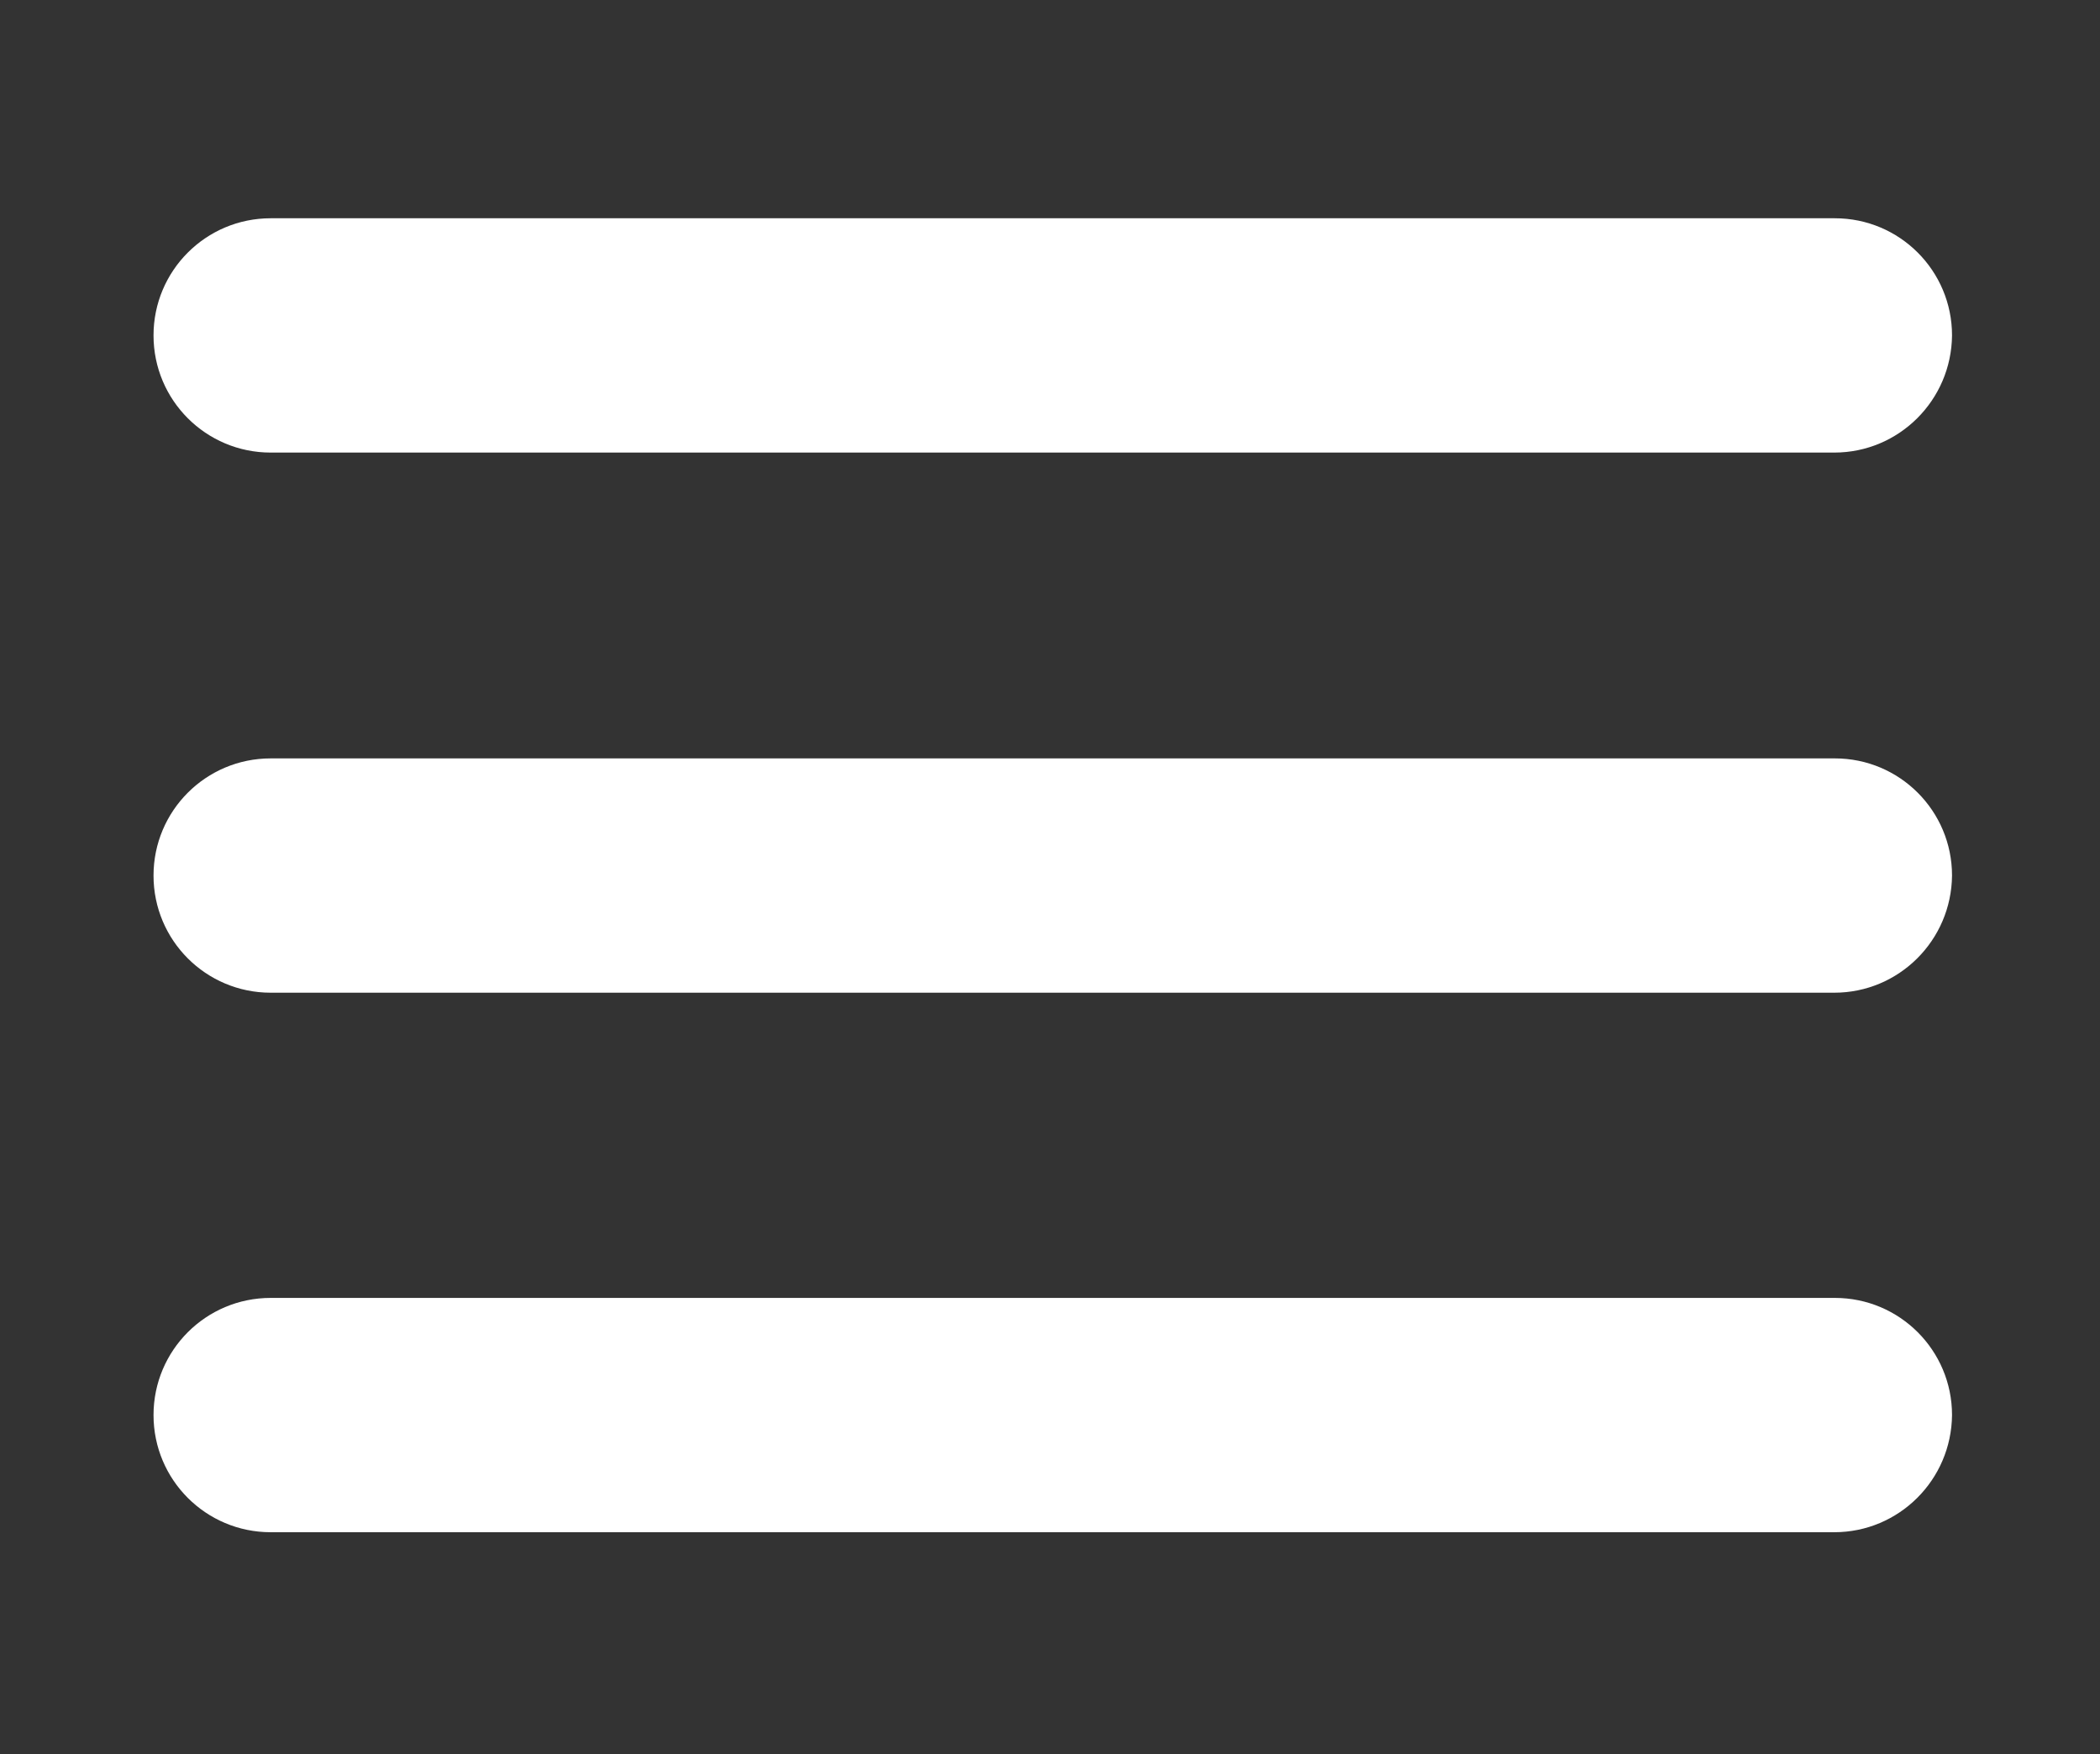
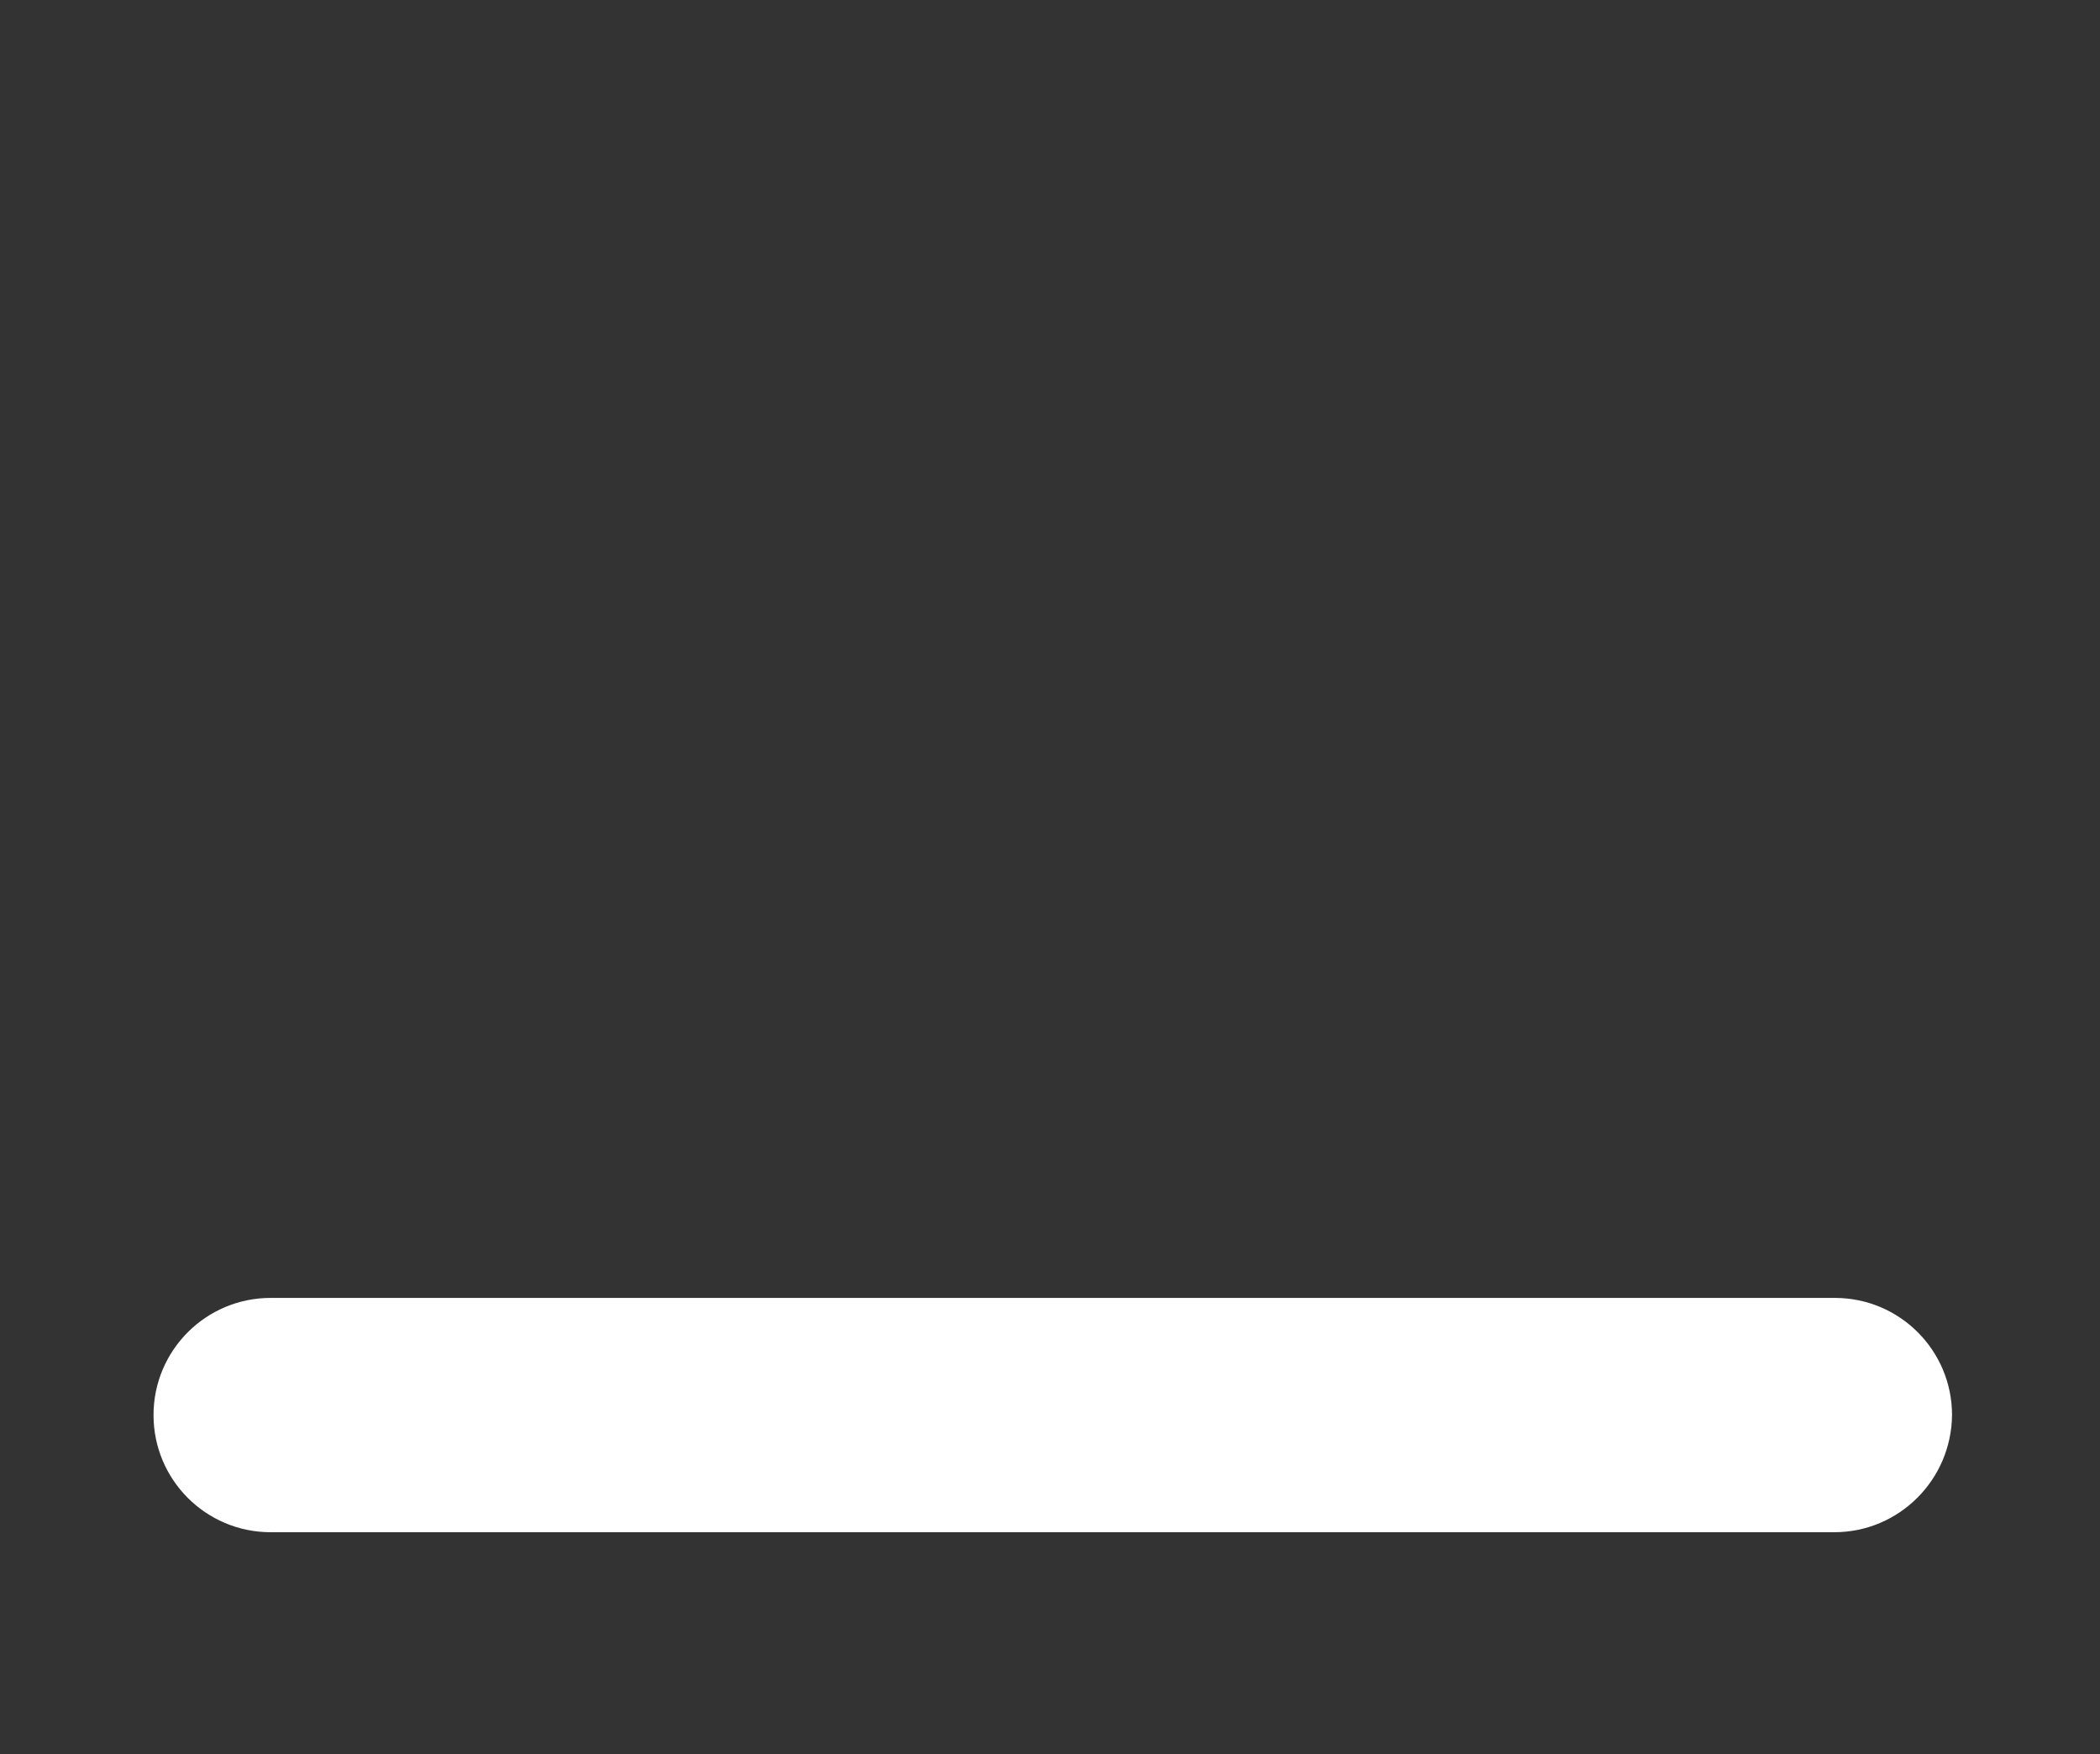
<svg xmlns="http://www.w3.org/2000/svg" version="1.1" id="Ebene_1" x="0px" y="0px" viewBox="0 0 34.06 28.45" style="enable-background:new 0 0 34.06 28.45;" xml:space="preserve">
  <rect x="0" y="0" width="34.06" height="28.45" fill="#333333" stroke="none" />
  <style type="text/css">
	.st0{fill:#9D111F;}
	.st1{fill:#212121;}
	.st2{stroke:#1D1D1B;stroke-miterlimit:10;}
	.st3{clip-path:url(#SVGID_00000098922748839059494290000016857723404683590321_);}
	.st4{clip-path:url(#SVGID_00000002378233010415418690000017911602127149287849_);}
	.st5{clip-path:url(#SVGID_00000178166925956816391650000016877338017007792547_);}
	.st6{fill:#1F160F;}
	.st7{clip-path:url(#SVGID_00000041990603979315312360000010690022443420153781_);}
	.st8{opacity:0.47;}
	.st9{fill:url(#SVGID_00000048497835095874542520000008406578754755949221_);}
	.st10{clip-path:url(#SVGID_00000053542617236587711260000017691170899990859679_);}
	.st11{fill:none;stroke:#9D111F;stroke-width:7;stroke-miterlimit:10;}
	.st12{clip-path:url(#SVGID_00000062175482735008276850000007860689423440770949_);}
	.st13{opacity:0;clip-path:url(#SVGID_00000062175482735008276850000007860689423440770949_);}
	.st14{fill:url(#SVGID_00000003085037213231943220000012601861230064349362_);}
	.st15{fill:#1A1A18;}
	.st16{fill:#FFFFFF;}
	.st17{clip-path:url(#SVGID_00000096780417866615260430000009888319468367022465_);}
	.st18{clip-path:url(#SVGID_00000107562779497522439950000006906513980335668662_);}
	.st19{clip-path:url(#SVGID_00000114764346316614883100000009613819480352548497_);}
	.st20{clip-path:url(#SVGID_00000170965798783280319350000001654965515850320803_);}
	.st21{clip-path:url(#SVGID_00000110455620830868757190000014584307224173943434_);}
	.st22{fill:#060505;}
	.st23{clip-path:url(#SVGID_00000018212934125877577870000009325009581100604597_);}
	.st24{clip-path:url(#SVGID_00000166671338649719516290000006582017755438923435_);}
	.st25{clip-path:url(#SVGID_00000034811893896417044440000016614053118483168939_);}
	.st26{clip-path:url(#SVGID_00000147938164860670135980000000771925400570729875_);}
	.st27{clip-path:url(#SVGID_00000059999326918325835670000006844475667974393765_);}
	.st28{clip-path:url(#SVGID_00000019675137099191018880000014668789377904980924_);}
	.st29{clip-path:url(#SVGID_00000114069702420152218160000007348756663447605399_);}
	.st30{fill:none;stroke:#1A1A18;stroke-width:2;stroke-miterlimit:10;}
	.st31{clip-path:url(#SVGID_00000088093716933694748400000016901730839011637899_);}
	.st32{clip-path:url(#SVGID_00000163750905062015631360000005381472196044753836_);}
</style>
  <g>
-     <path class="st16" d="M29.75,7.34H4.39c-1.05,0-1.9-0.85-1.9-1.9v0c0-1.05,0.85-1.9,1.9-1.9h25.37c1.05,0,1.9,0.85,1.9,1.9v0   C31.65,6.49,30.8,7.34,29.75,7.34z" />
-     <path class="st16" d="M29.75,16.1H4.39c-1.05,0-1.9-0.85-1.9-1.9v0c0-1.05,0.85-1.9,1.9-1.9h25.37c1.05,0,1.9,0.85,1.9,1.9v0   C31.65,15.25,30.8,16.1,29.75,16.1z" />
    <path class="st16" d="M29.75,24.85H4.39c-1.05,0-1.9-0.85-1.9-1.9v0c0-1.05,0.85-1.9,1.9-1.9h25.37c1.05,0,1.9,0.85,1.9,1.9v0   C31.65,24,30.8,24.85,29.75,24.85z" />
  </g>
</svg>